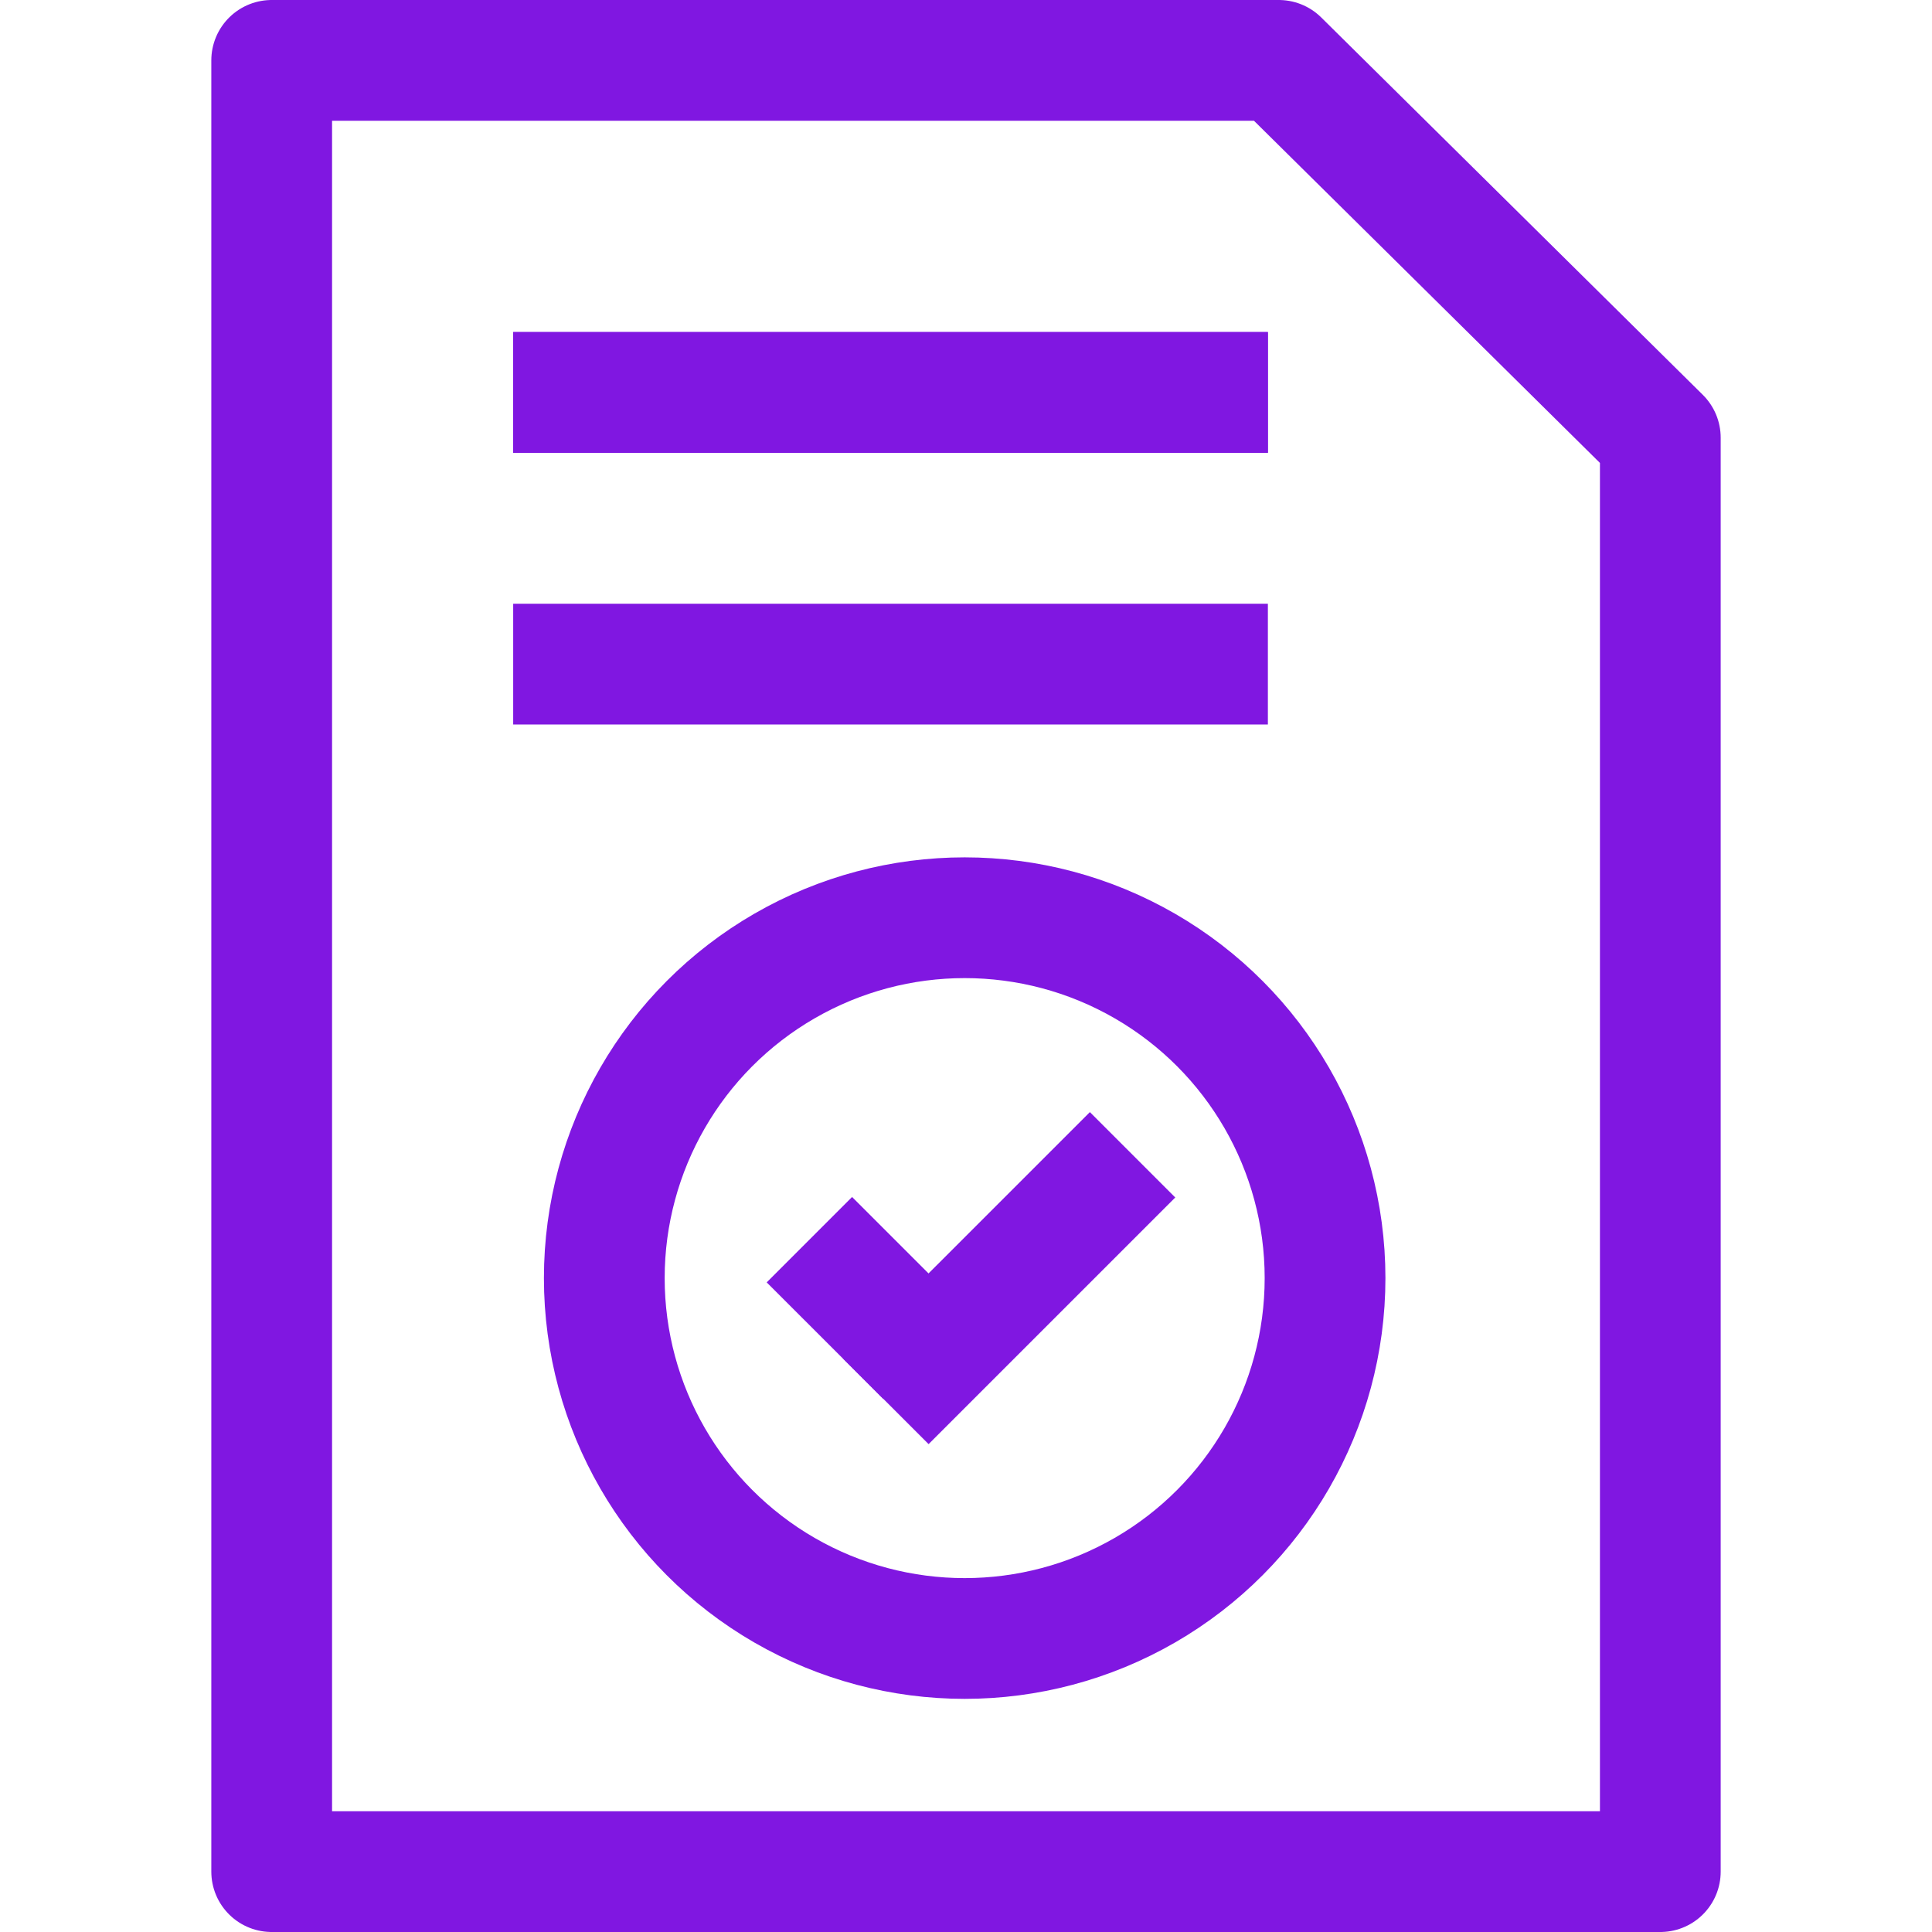
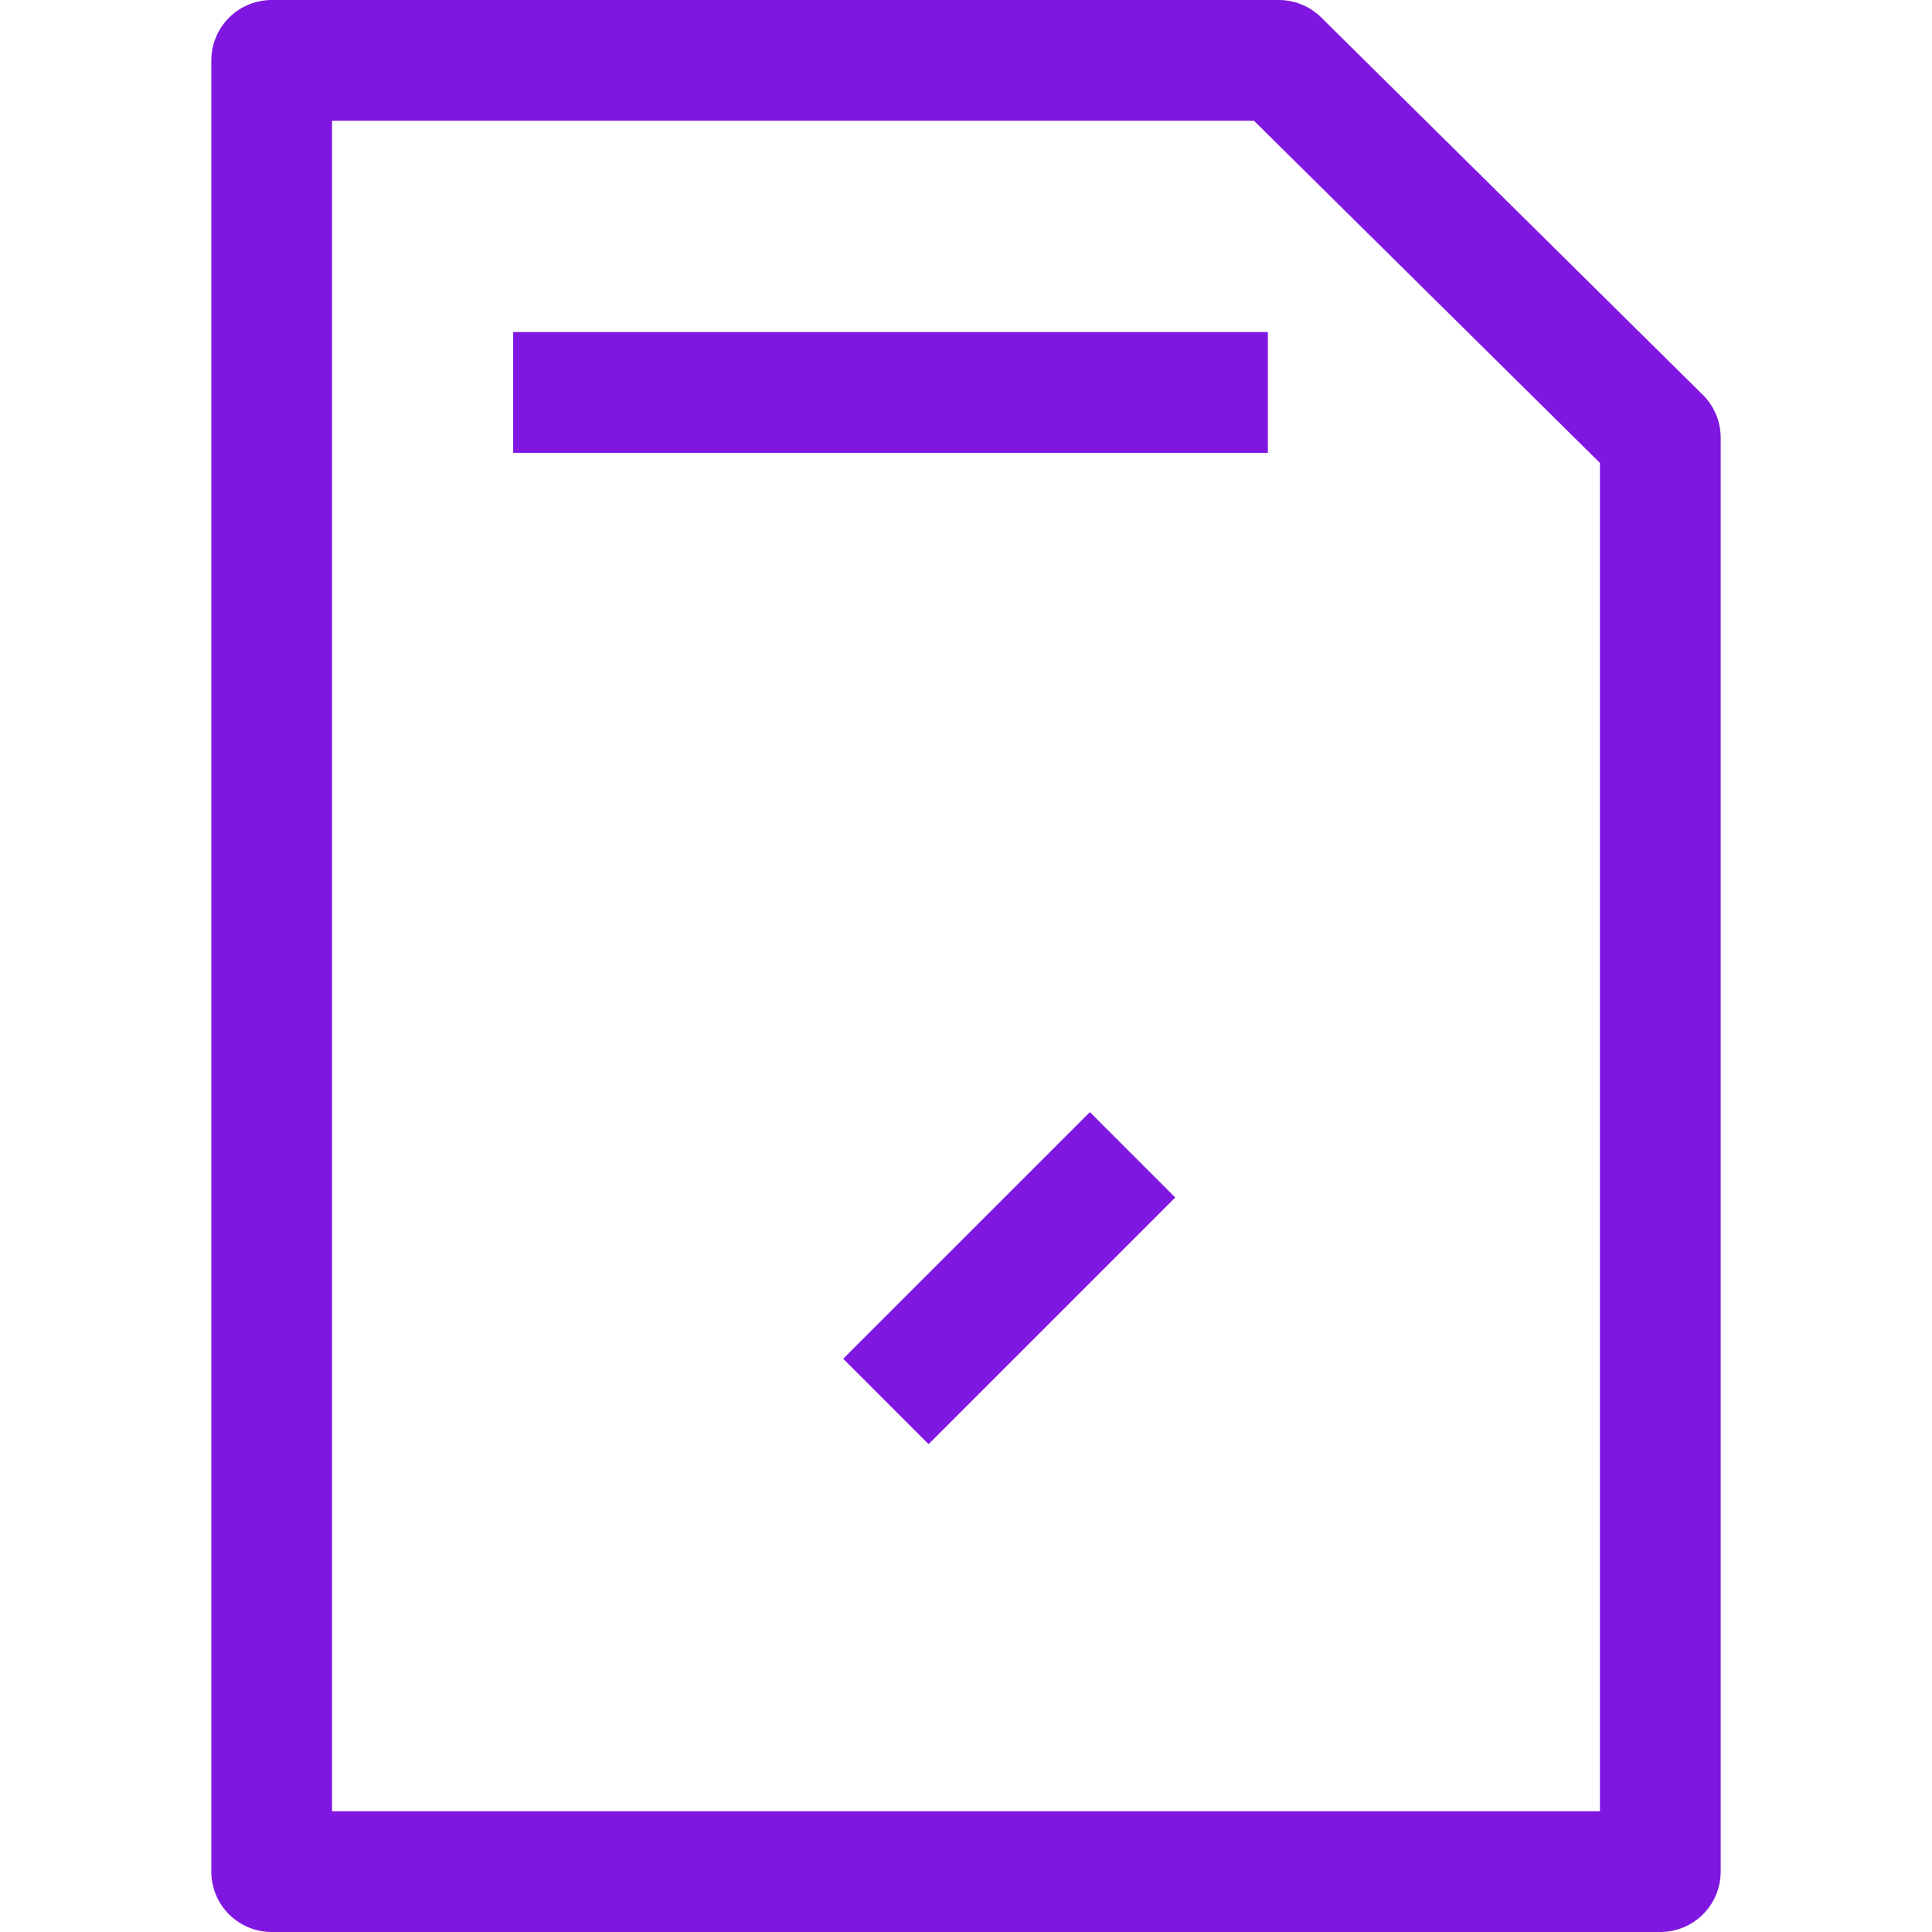
<svg xmlns="http://www.w3.org/2000/svg" version="1.1" id="Layer_1" x="0px" y="0px" width="64px" height="64px" viewBox="0 0 64 64" enable-background="new 0 0 64 64" xml:space="preserve">
-   <line fill="none" stroke="#8017E1" stroke-width="4" stroke-miterlimit="10" x1="17" y1="22" x2="42" y2="22" />
-   <line fill="none" stroke="#8017E1" stroke-width="4" stroke-miterlimit="10" x1="17" y1="13" x2="42" y2="13" />
  <polygon fill="none" stroke="#8017E1" stroke-width="4" stroke-linecap="round" stroke-linejoin="round" stroke-miterlimit="10" points="  9,23 9,2 42.361,2 55,14.5 55,62 9,62 9,40 " />
  <line fill="none" stroke="#8017E1" stroke-width="4" stroke-miterlimit="10" x1="17" y1="13" x2="42" y2="13" />
-   <rect fill="none" width="64" height="64" />
-   <circle fill="none" stroke="#8017E1" stroke-width="4" stroke-miterlimit="10" cx="31.956" cy="42.339" r="11.938" />
  <g>
    <line fill="none" stroke="#8017E1" stroke-width="4" stroke-miterlimit="10" x1="29.347" y1="46.424" x2="37.518" y2="38.254" />
-     <line fill="none" stroke="#8017E1" stroke-width="4" stroke-miterlimit="10" x1="30.665" y1="44.918" x2="26.812" y2="41.066" />
  </g>
</svg>